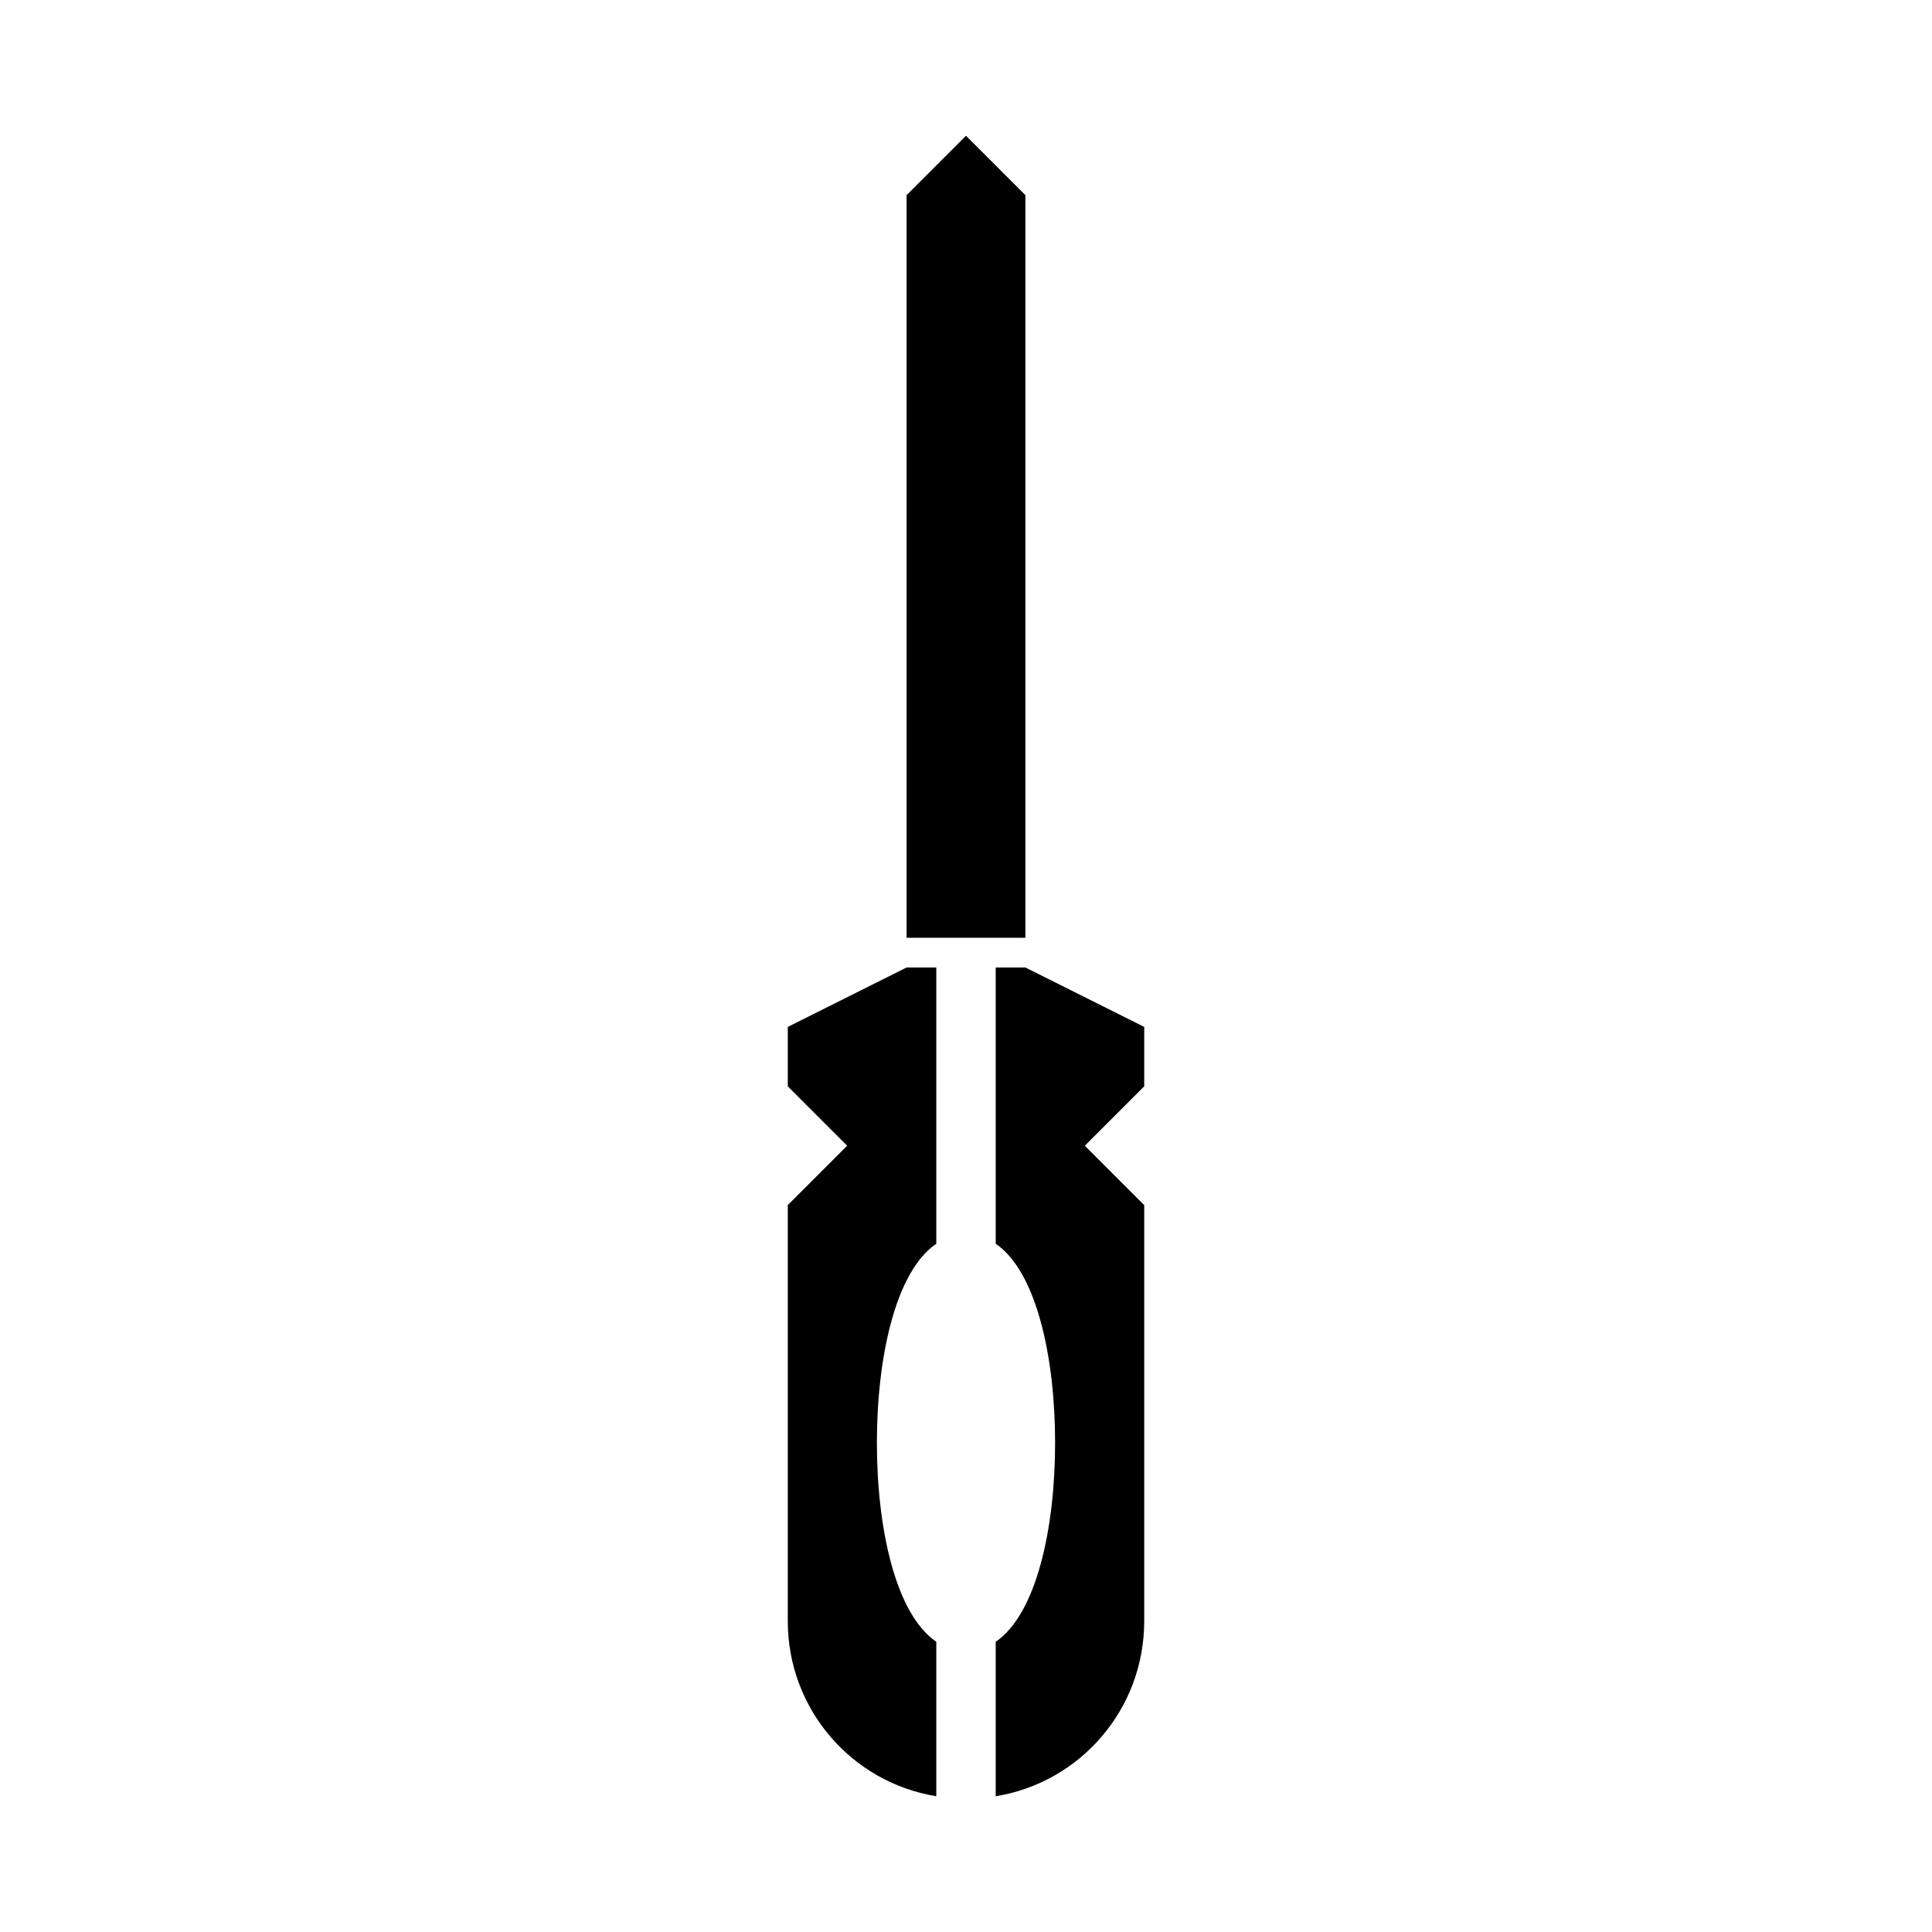
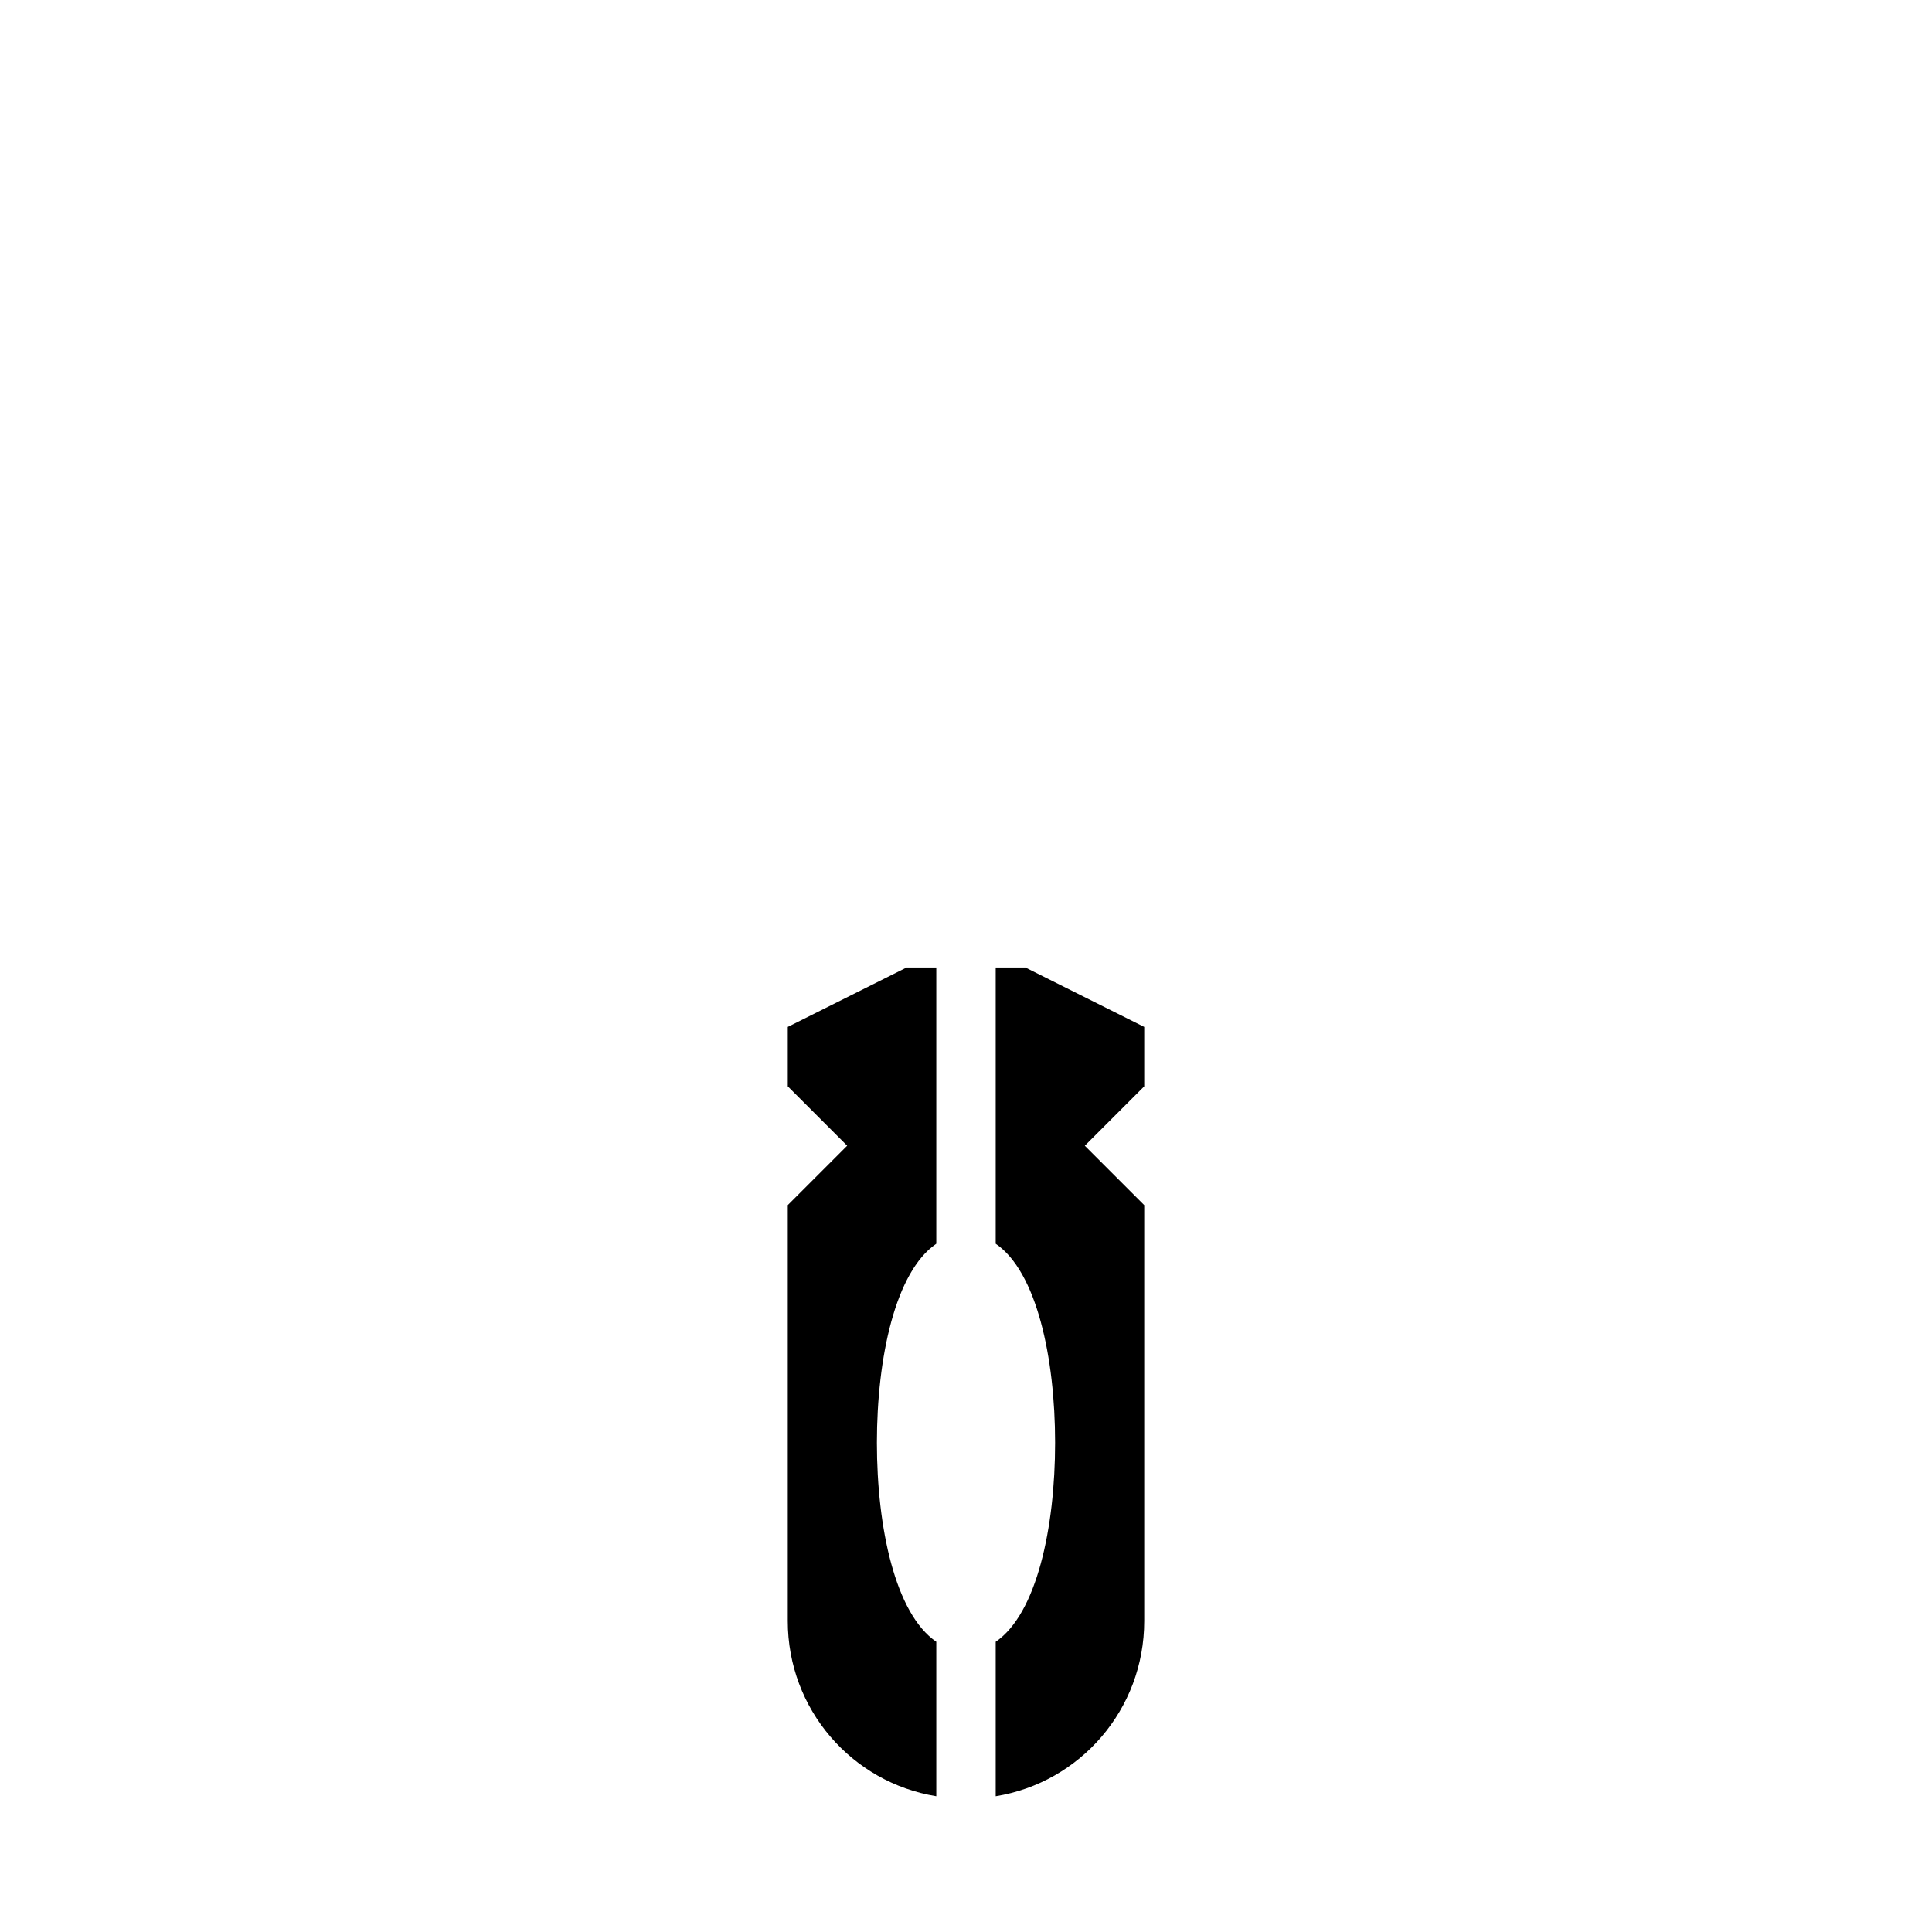
<svg xmlns="http://www.w3.org/2000/svg" fill="#000000" width="800px" height="800px" version="1.1" viewBox="144 144 512 512">
  <g>
-     <path d="m415.74 195.72-15.742-15.742-15.746 15.742v196.8h31.488z" />
    <path d="m352.77 416.14v15.742l15.742 15.742-15.742 15.742v110.21c0 23.457 17.004 42.824 39.359 46.445v-40.934c-10.863-7.398-15.742-30.23-15.742-52.742 0-22.516 4.879-45.344 15.742-52.742v-73.207h-7.871z" />
    <path d="m447.23 416.14-31.488-15.742h-7.871v73.207c10.863 7.398 15.742 30.23 15.742 52.742 0 22.516-4.879 45.344-15.742 52.742v40.934c22.355-3.621 39.359-22.984 39.359-46.445v-110.21l-15.742-15.742 15.742-15.742z" />
  </g>
</svg>